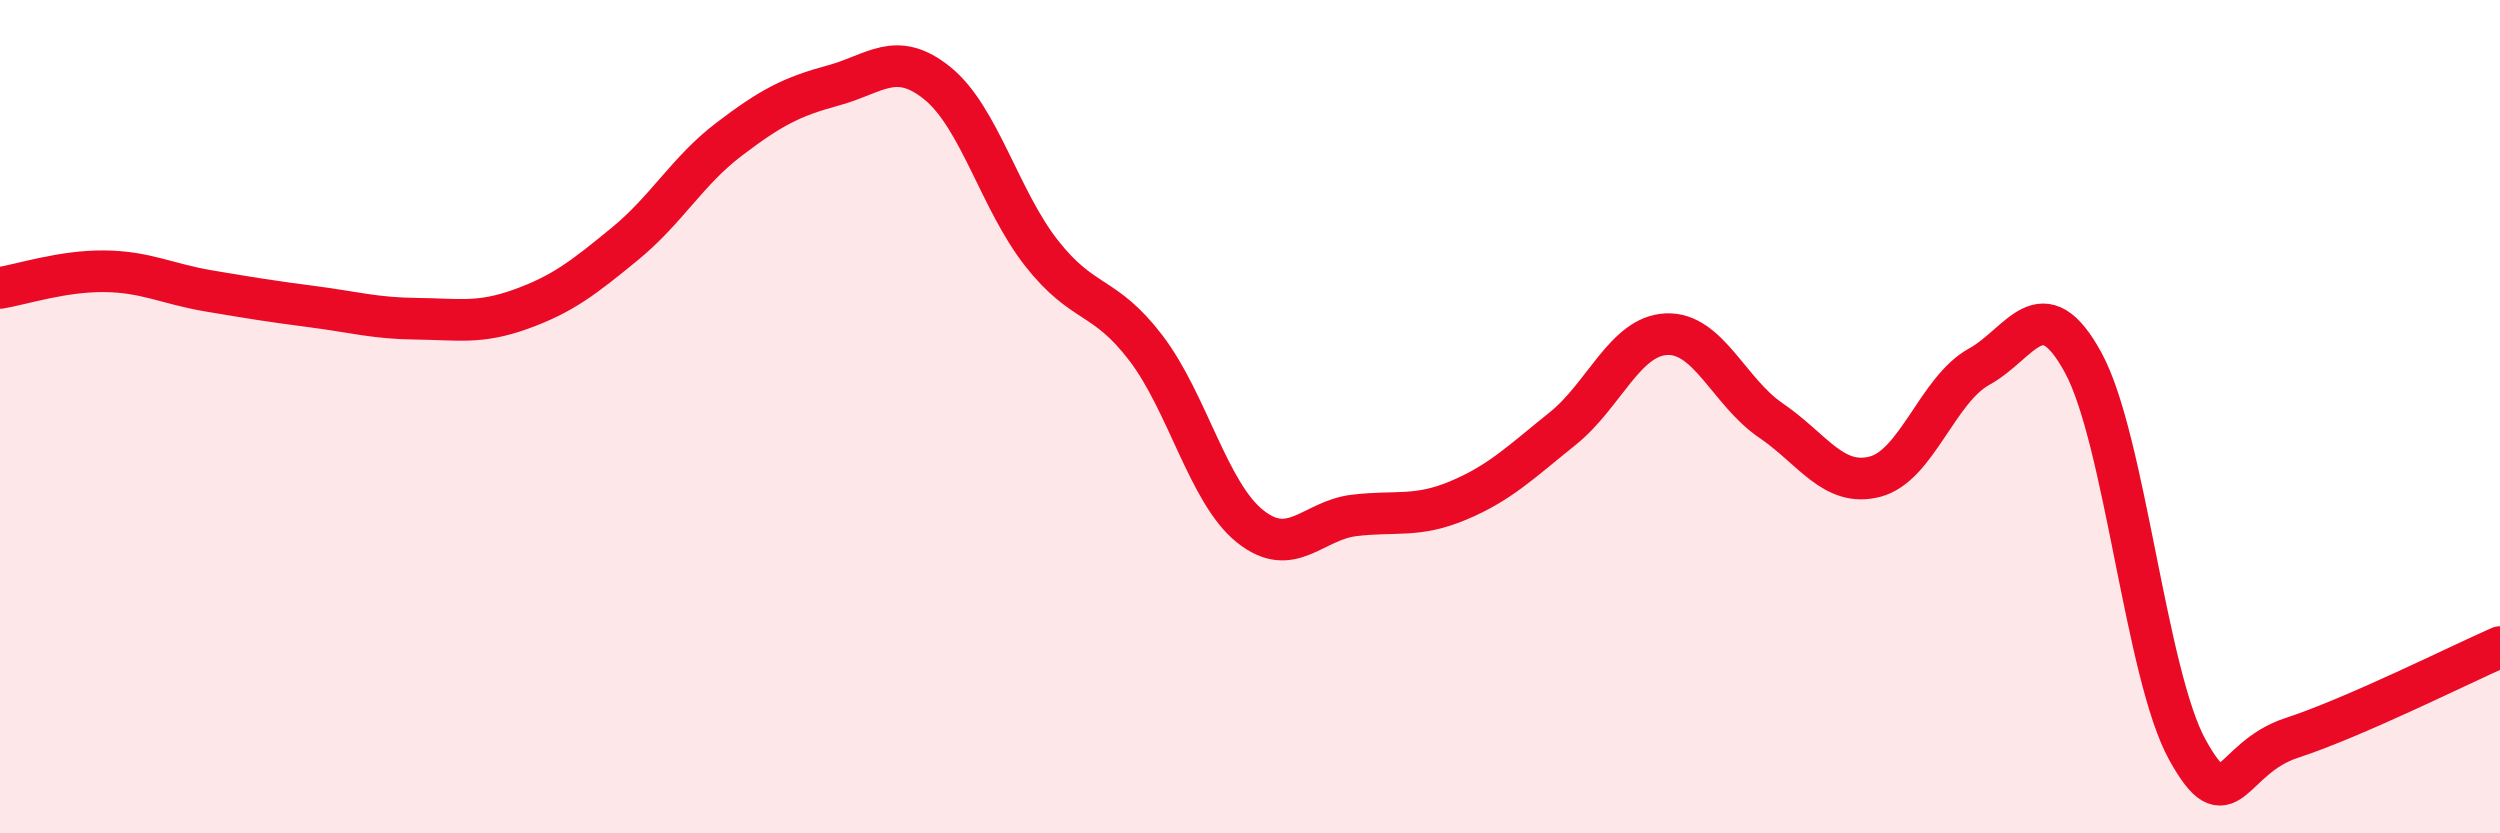
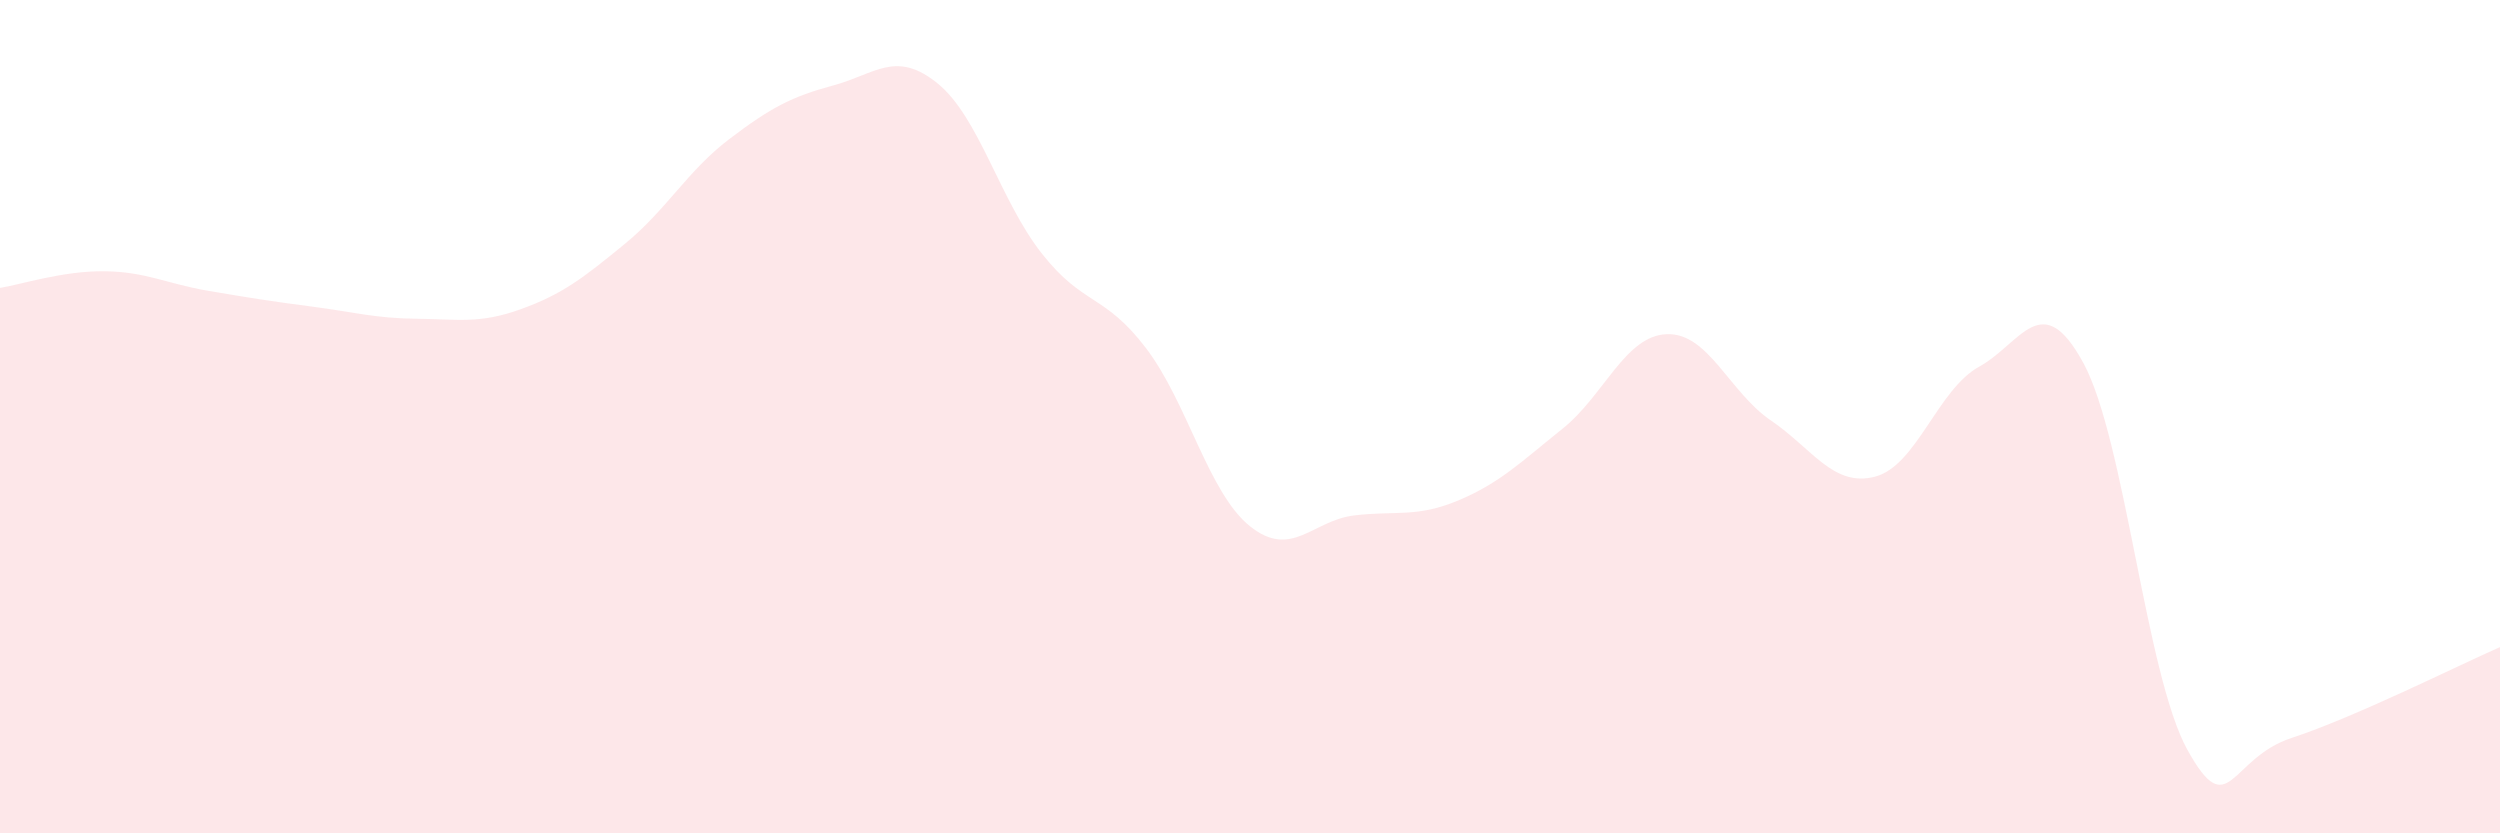
<svg xmlns="http://www.w3.org/2000/svg" width="60" height="20" viewBox="0 0 60 20">
  <path d="M 0,6.91 C 0.5,6.83 1.5,6.5 2.5,6.51 C 3.5,6.52 4,6.81 5,6.98 C 6,7.15 6.5,7.23 7.5,7.36 C 8.5,7.49 9,7.64 10,7.65 C 11,7.66 11.5,7.78 12.5,7.42 C 13.5,7.06 14,6.67 15,5.85 C 16,5.03 16.5,4.1 17.5,3.34 C 18.5,2.58 19,2.32 20,2.05 C 21,1.78 21.5,1.19 22.5,2 C 23.5,2.81 24,4.81 25,6.08 C 26,7.35 26.5,7.04 27.5,8.35 C 28.5,9.66 29,11.83 30,12.63 C 31,13.43 31.5,12.49 32.5,12.37 C 33.5,12.25 34,12.43 35,12.01 C 36,11.59 36.5,11.09 37.5,10.29 C 38.5,9.49 39,8.06 40,8.02 C 41,7.98 41.5,9.41 42.5,10.09 C 43.5,10.77 44,11.7 45,11.44 C 46,11.18 46.5,9.35 47.5,8.8 C 48.5,8.25 49,6.87 50,8.71 C 51,10.55 51.5,16.2 52.5,18 C 53.5,19.8 53.5,18.2 55,17.71 C 56.5,17.22 59,15.97 60,15.53L60 20L0 20Z" fill="#EB0A25" opacity="0.1" stroke-linecap="round" stroke-linejoin="round" />
-   <path d="M 0,6.91 C 0.5,6.83 1.5,6.5 2.5,6.51 C 3.5,6.52 4,6.81 5,6.98 C 6,7.15 6.5,7.23 7.5,7.36 C 8.5,7.49 9,7.64 10,7.65 C 11,7.66 11.5,7.78 12.5,7.42 C 13.5,7.06 14,6.67 15,5.85 C 16,5.03 16.5,4.1 17.5,3.34 C 18.5,2.58 19,2.32 20,2.05 C 21,1.78 21.5,1.19 22.5,2 C 23.5,2.81 24,4.81 25,6.08 C 26,7.35 26.5,7.04 27.5,8.35 C 28.5,9.66 29,11.83 30,12.63 C 31,13.43 31.5,12.49 32.5,12.37 C 33.5,12.25 34,12.43 35,12.01 C 36,11.59 36.5,11.09 37.5,10.29 C 38.5,9.49 39,8.06 40,8.02 C 41,7.98 41.5,9.41 42.5,10.09 C 43.5,10.77 44,11.7 45,11.44 C 46,11.18 46.5,9.35 47.5,8.8 C 48.5,8.25 49,6.87 50,8.71 C 51,10.55 51.5,16.2 52.5,18 C 53.5,19.8 53.5,18.2 55,17.71 C 56.5,17.22 59,15.97 60,15.53" stroke="#EB0A25" stroke-width="1" fill="none" stroke-linecap="round" stroke-linejoin="round" />
</svg>